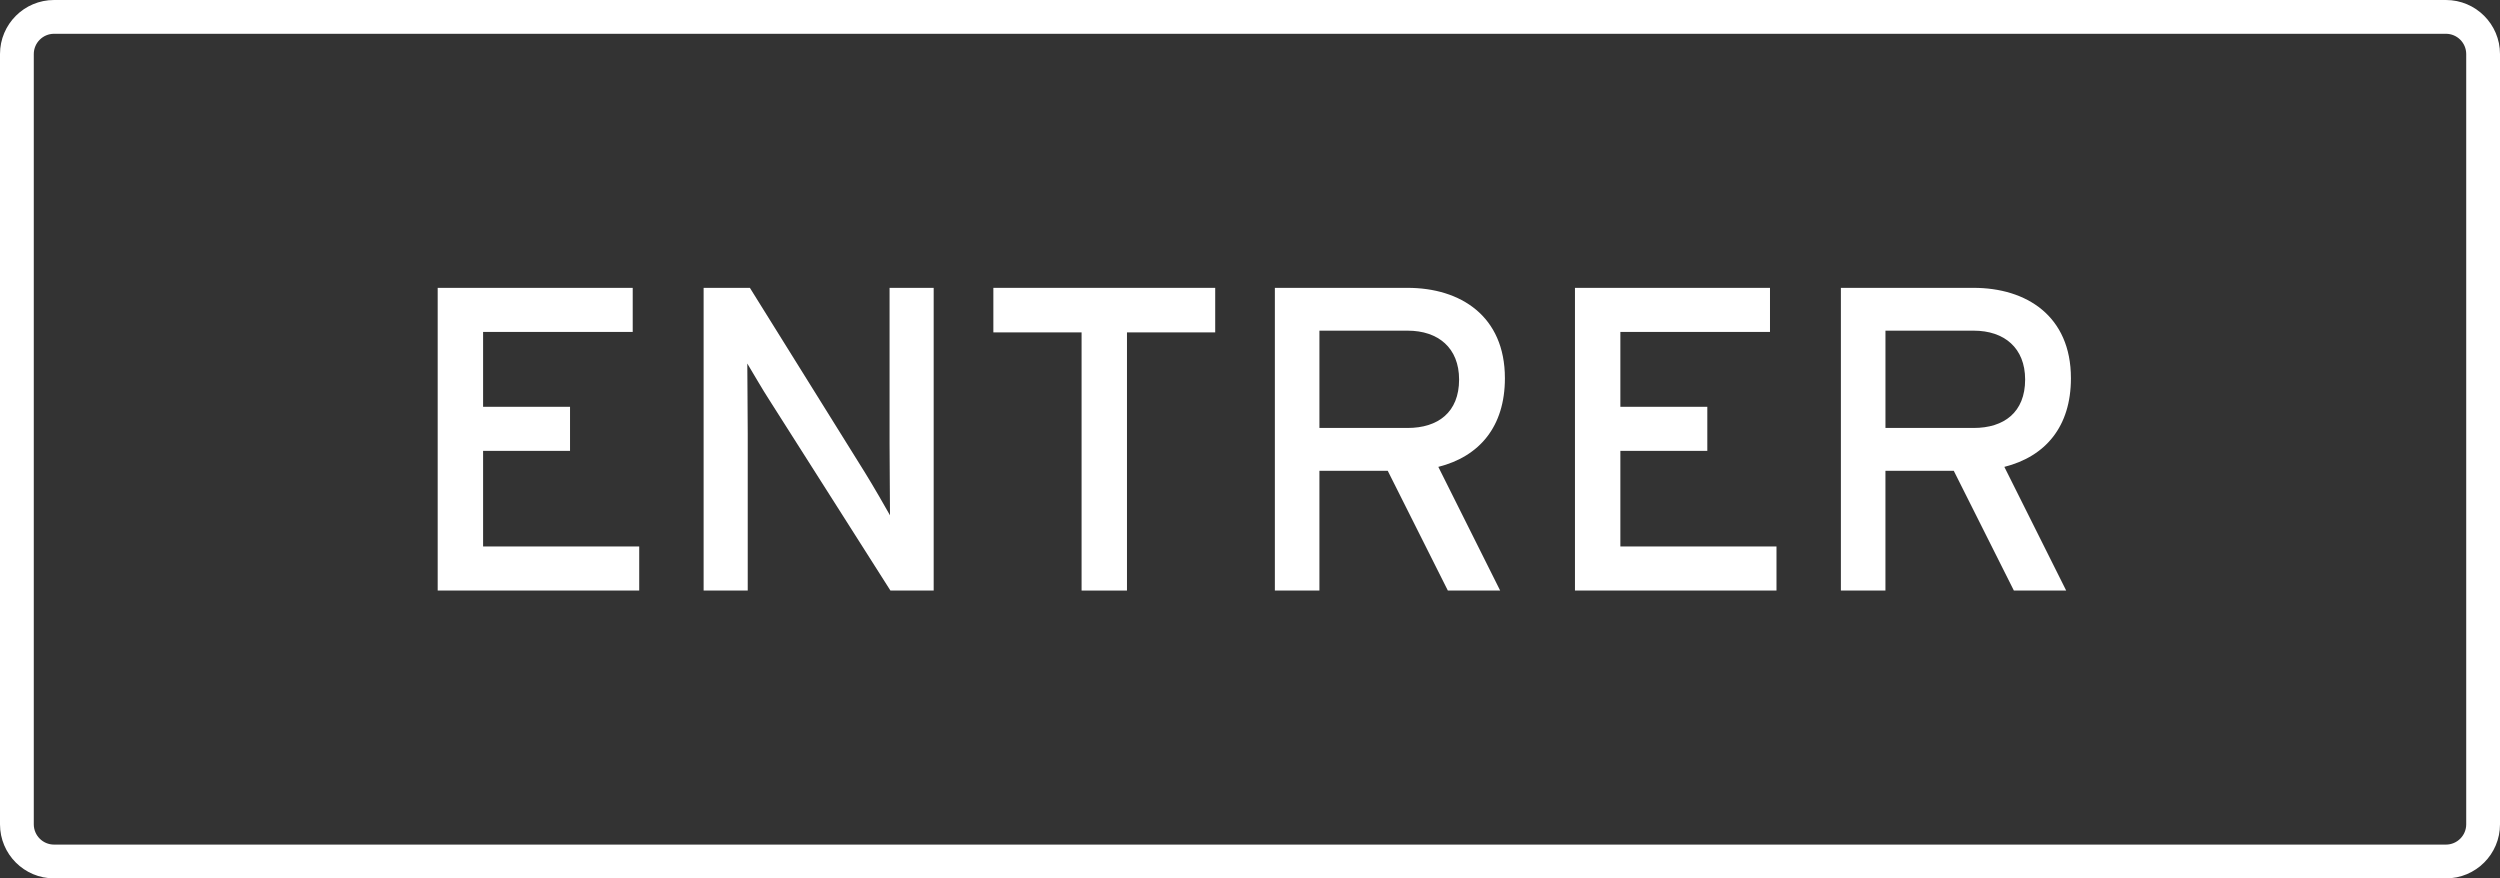
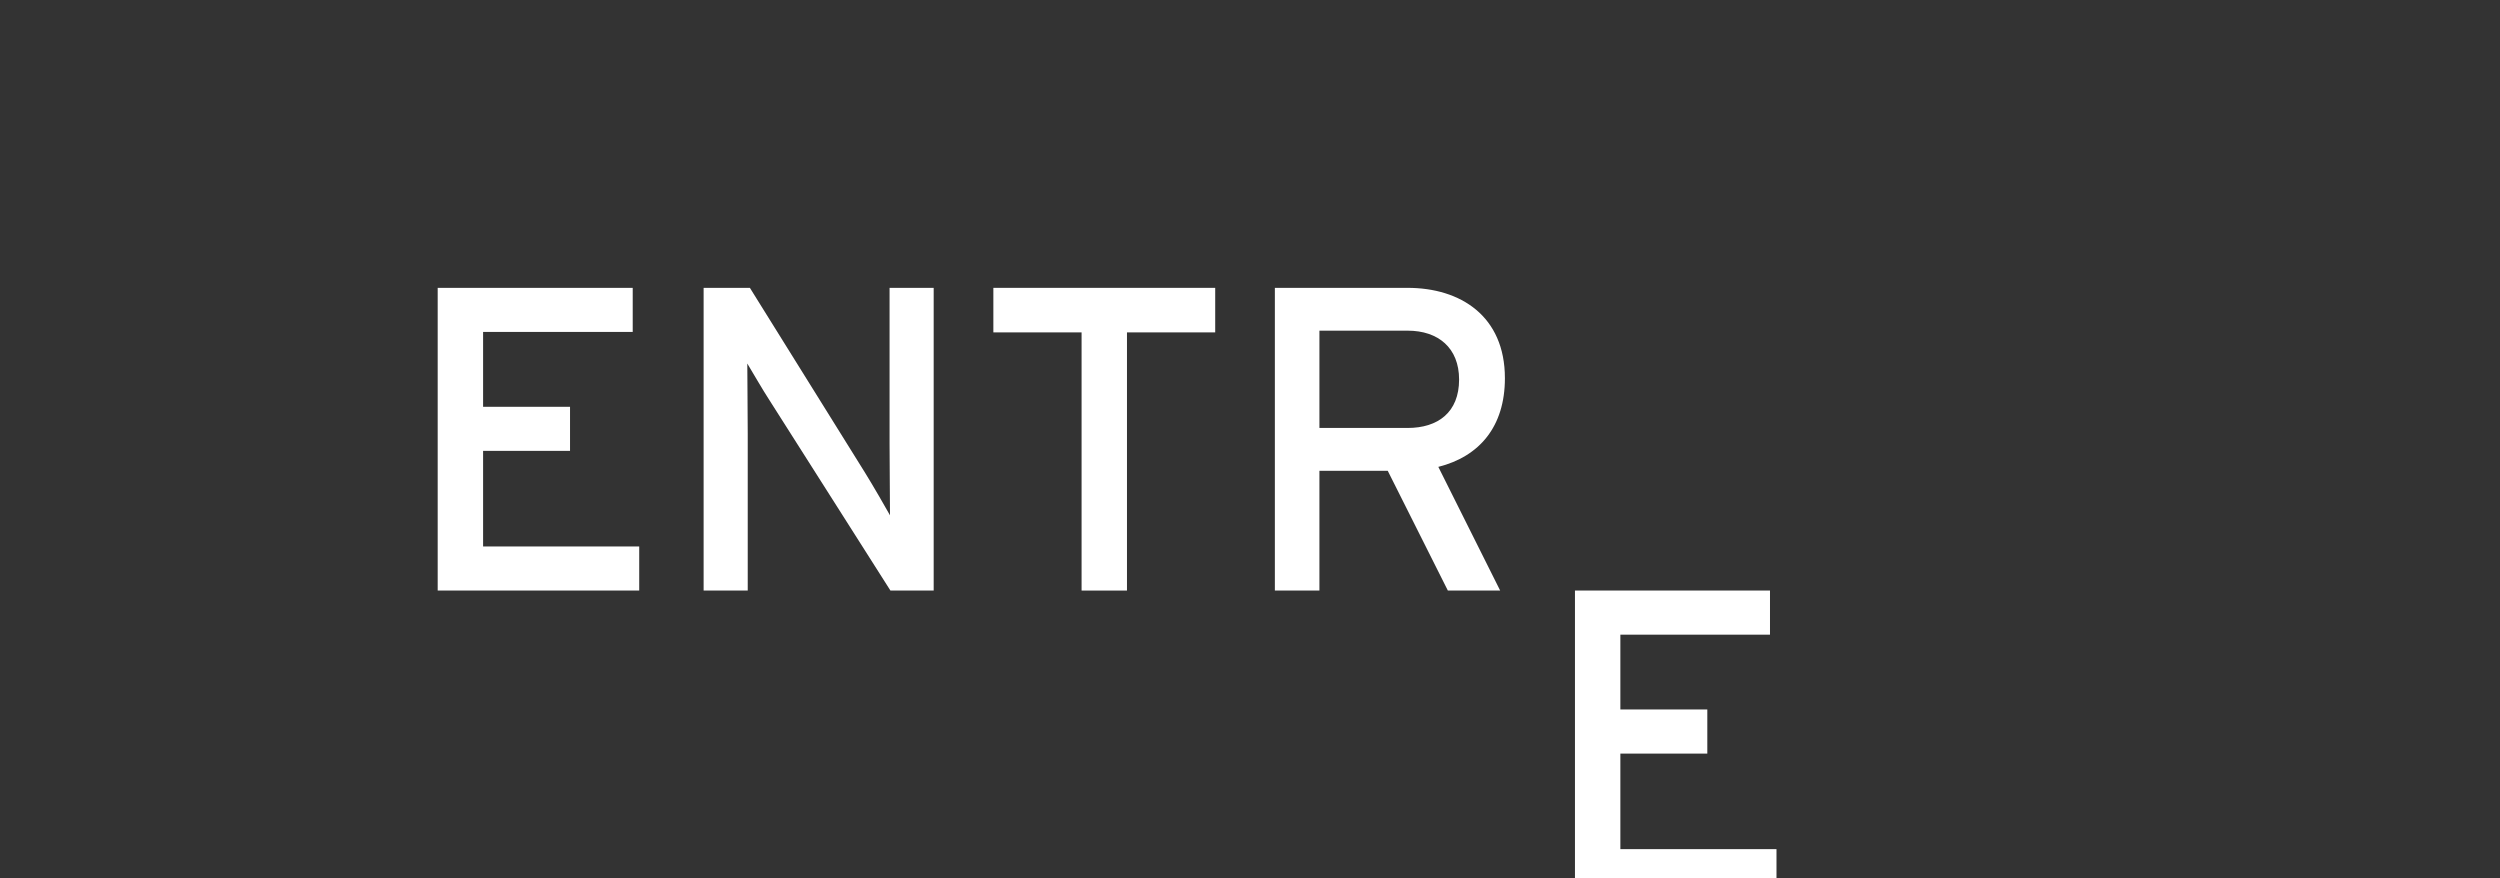
<svg xmlns="http://www.w3.org/2000/svg" version="1.1" id="レイヤー_1" width="185" height="65" viewBox="0 0 185 65" overflow="visible" enable-background="new 0 0 185 65" xml:space="preserve">
  <rect x="0" y="0" width="185" height="65" fill="#333333" stroke="none" />
  <g>
-     <path fill="#FFFFFF" d="M181,2.5c0.827,0,1.5,0.673,1.5,1.5v57c0,0.827-0.673,1.5-1.5,1.5H4c-0.827,0-1.5-0.673-1.5-1.5V4   c0-0.827,0.673-1.5,1.5-1.5H181 M181,0H4C1.791,0,0,1.791,0,4v57c0,2.209,1.791,4,4,4h177c2.209,0,4-1.791,4-4V4   C185,1.791,183.209,0,181,0L181,0z" />
-   </g>
+     </g>
  <g>
    <path fill="#FFFFFF" d="M32.389,43.701v-22.4h14.432v3.264H35.749v5.536h6.433v3.264h-6.433v7.071h11.553v3.265H32.389z" />
    <path fill="#FFFFFF" d="M65.892,43.701l-8.928-14.048c-0.544-0.832-1.312-2.176-1.664-2.752c0,0.832,0.032,3.936,0.032,5.184   v11.616h-3.264v-22.4h3.424l8.512,13.664c0.576,0.928,1.536,2.592,1.856,3.168c0-0.832-0.032-4.032-0.032-5.28V21.301h3.264v22.4   H65.892z" />
    <path fill="#FFFFFF" d="M83.396,24.597v19.104h-3.359V24.597h-6.528v-3.296h16.416v3.296H83.396z" />
    <path fill="#FFFFFF" d="M106.436,34.549l4.576,9.152h-3.871l-4.449-8.864h-5.055v8.864H94.34v-22.4h9.824   c3.904,0,7.199,2.08,7.199,6.688C111.363,31.573,109.477,33.781,106.436,34.549z M104.164,24.469h-6.527v7.2h6.527   c2.24,0,3.809-1.152,3.809-3.584C107.973,25.749,106.436,24.469,104.164,24.469z" />
-     <path fill="#FFFFFF" d="M116.547,43.701v-22.4h14.432v3.264h-11.072v5.536h6.434v3.264h-6.434v7.071h11.553v3.265H116.547z" />
-     <path fill="#FFFFFF" d="M148.322,34.549l4.576,9.152h-3.871l-4.449-8.864h-5.055v8.864h-3.297v-22.4h9.824   c3.904,0,7.199,2.08,7.199,6.688C153.25,31.573,151.363,33.781,148.322,34.549z M146.051,24.469h-6.527v7.2h6.527   c2.24,0,3.809-1.152,3.809-3.584C149.859,25.749,148.322,24.469,146.051,24.469z" />
+     <path fill="#FFFFFF" d="M116.547,43.701h14.432v3.264h-11.072v5.536h6.434v3.264h-6.434v7.071h11.553v3.265H116.547z" />
  </g>
</svg>